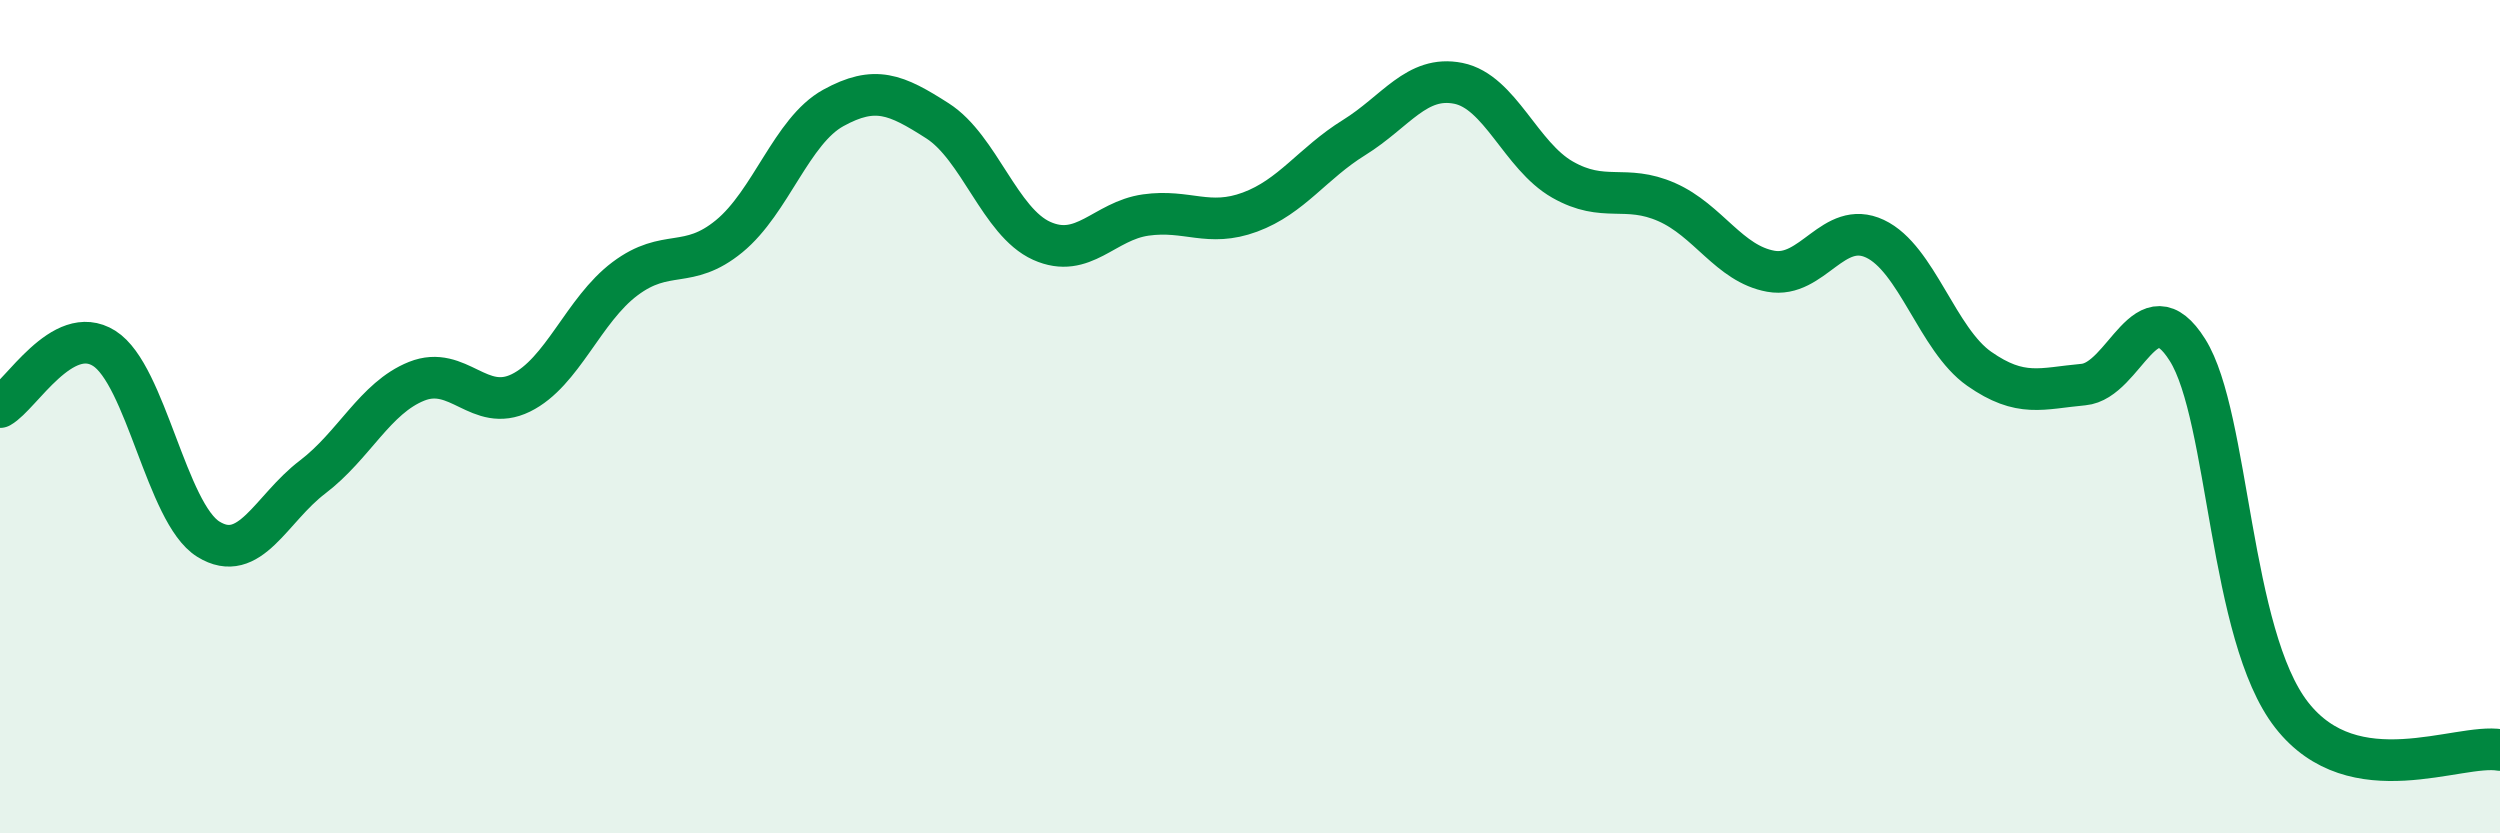
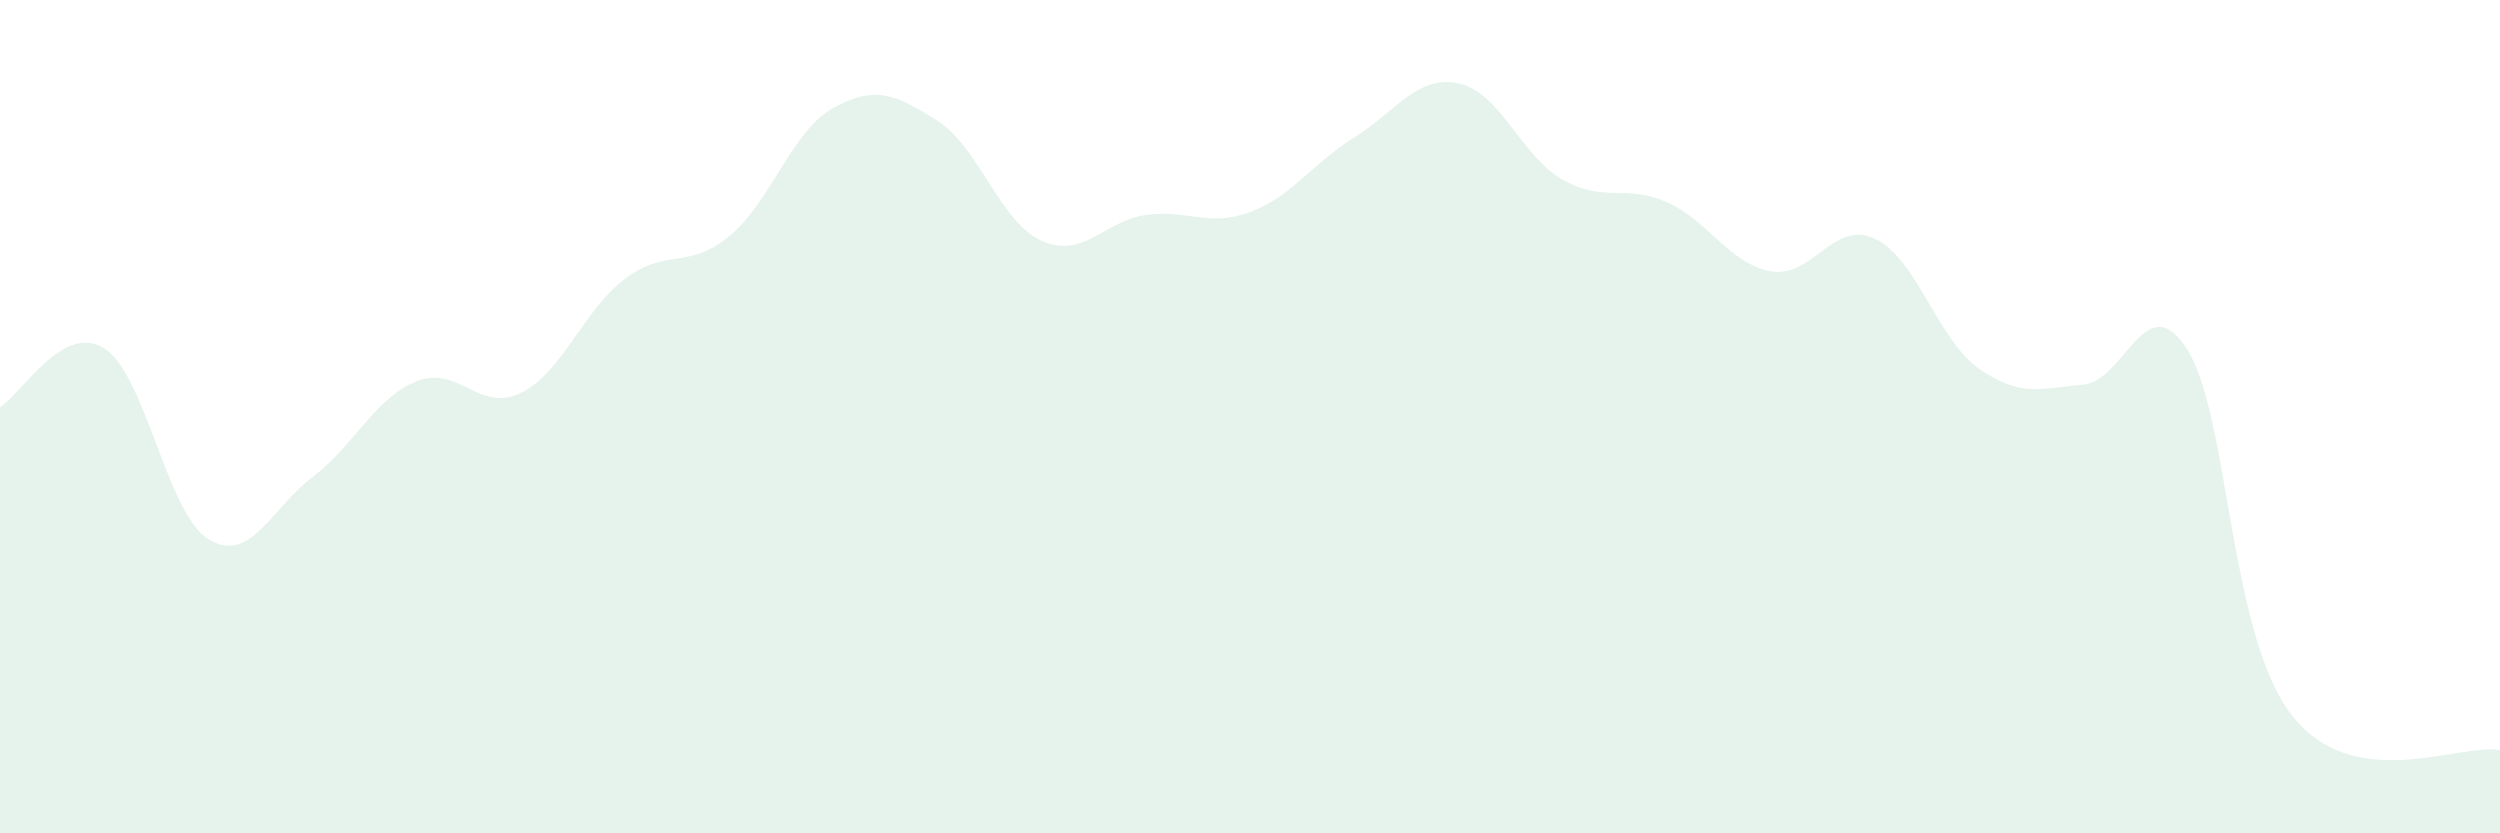
<svg xmlns="http://www.w3.org/2000/svg" width="60" height="20" viewBox="0 0 60 20">
  <path d="M 0,9.77 C 0.5,9.49 1.5,7.73 2.5,8.36 C 3.5,8.99 4,12.32 5,12.94 C 6,13.56 6.5,12.21 7.5,11.45 C 8.5,10.69 9,9.55 10,9.15 C 11,8.75 11.5,9.92 12.5,9.43 C 13.5,8.94 14,7.44 15,6.69 C 16,5.94 16.5,6.49 17.5,5.67 C 18.5,4.85 19,3.14 20,2.59 C 21,2.04 21.5,2.26 22.5,2.9 C 23.5,3.54 24,5.33 25,5.78 C 26,6.23 26.5,5.3 27.5,5.16 C 28.5,5.02 29,5.46 30,5.09 C 31,4.72 31.5,3.92 32.5,3.3 C 33.5,2.68 34,1.8 35,2 C 36,2.2 36.5,3.74 37.5,4.31 C 38.5,4.88 39,4.41 40,4.85 C 41,5.29 41.5,6.33 42.5,6.51 C 43.5,6.69 44,5.26 45,5.73 C 46,6.2 46.5,8.15 47.5,8.85 C 48.5,9.55 49,9.32 50,9.23 C 51,9.14 51.5,6.81 52.5,8.4 C 53.5,9.99 53.5,15.24 55,17.16 C 56.5,19.08 59,17.83 60,18L60 20L0 20Z" fill="#008740" opacity="0.1" stroke-linecap="round" stroke-linejoin="round" />
-   <path d="M 0,9.77 C 0.5,9.49 1.5,7.73 2.5,8.36 C 3.5,8.99 4,12.32 5,12.94 C 6,13.56 6.5,12.21 7.5,11.45 C 8.5,10.69 9,9.55 10,9.15 C 11,8.75 11.5,9.92 12.5,9.43 C 13.5,8.94 14,7.44 15,6.69 C 16,5.94 16.5,6.49 17.5,5.67 C 18.5,4.85 19,3.14 20,2.59 C 21,2.04 21.5,2.26 22.5,2.9 C 23.5,3.54 24,5.33 25,5.78 C 26,6.23 26.5,5.3 27.5,5.16 C 28.5,5.02 29,5.46 30,5.09 C 31,4.72 31.5,3.92 32.5,3.3 C 33.5,2.68 34,1.8 35,2 C 36,2.2 36.5,3.74 37.5,4.31 C 38.5,4.88 39,4.41 40,4.85 C 41,5.29 41.5,6.33 42.5,6.51 C 43.5,6.69 44,5.26 45,5.73 C 46,6.2 46.5,8.15 47.5,8.85 C 48.5,9.55 49,9.32 50,9.23 C 51,9.14 51.5,6.81 52.5,8.4 C 53.5,9.99 53.5,15.24 55,17.16 C 56.5,19.08 59,17.83 60,18" stroke="#008740" stroke-width="1" fill="none" stroke-linecap="round" stroke-linejoin="round" />
</svg>